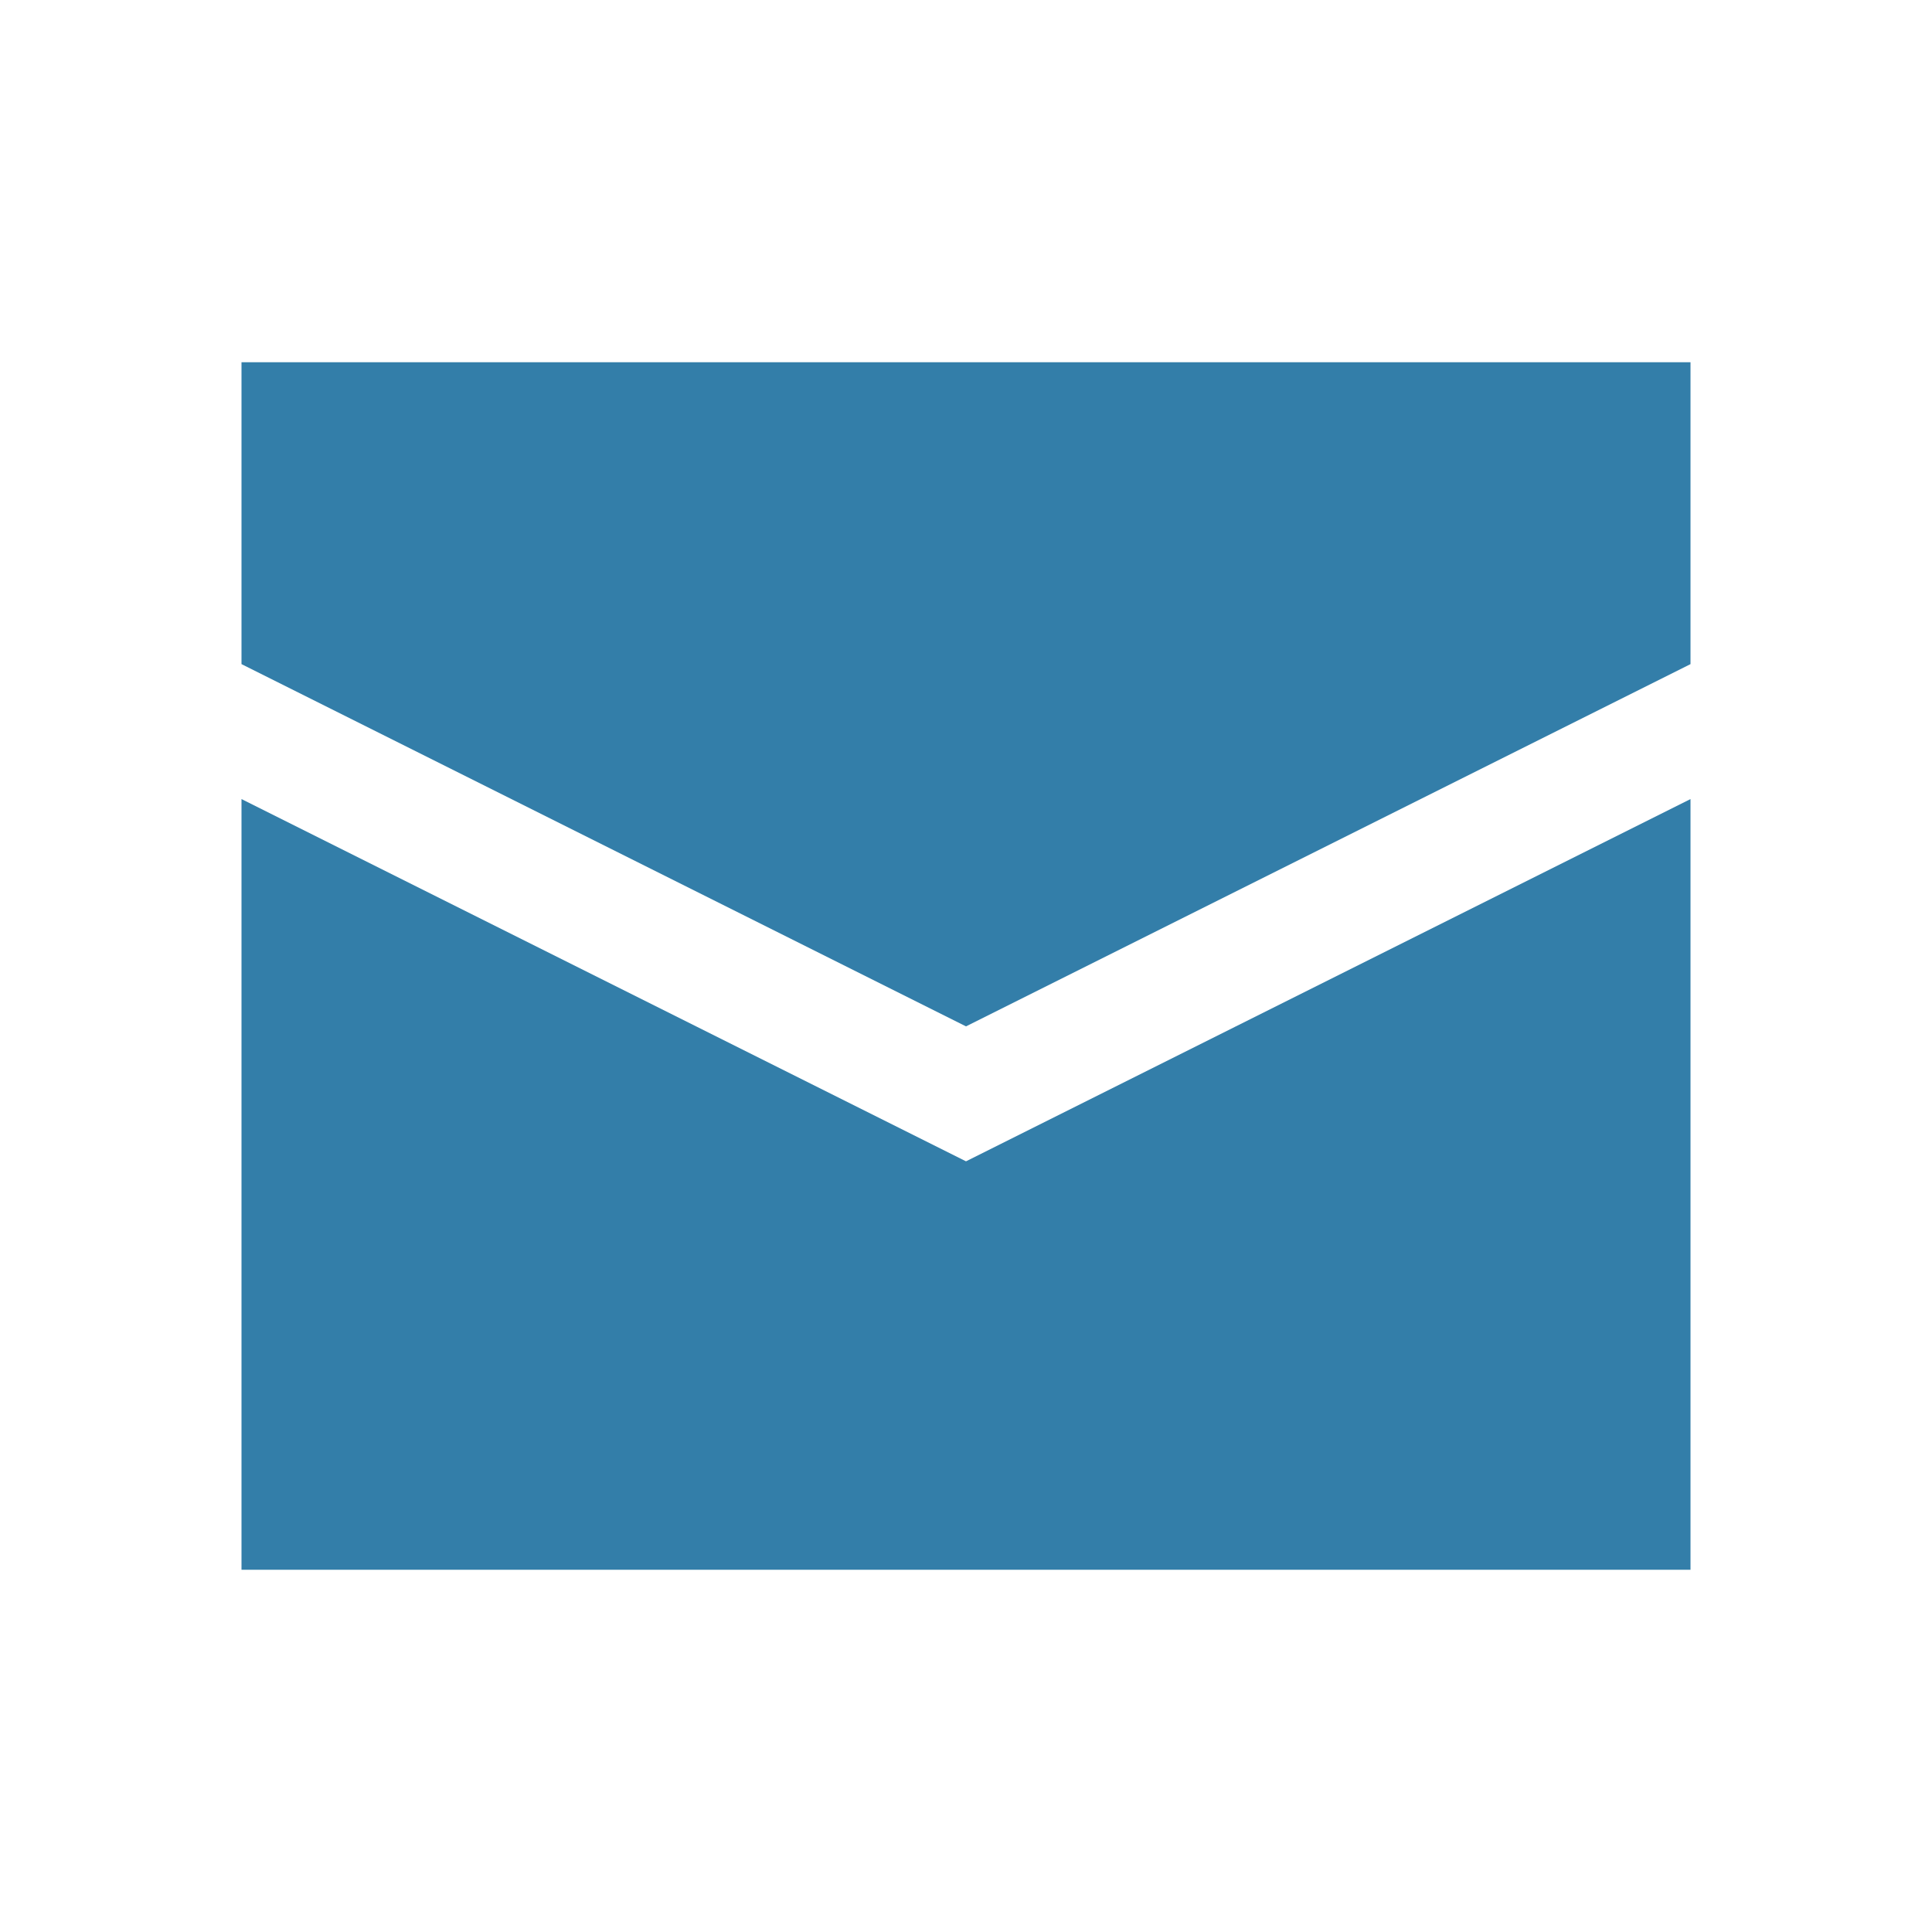
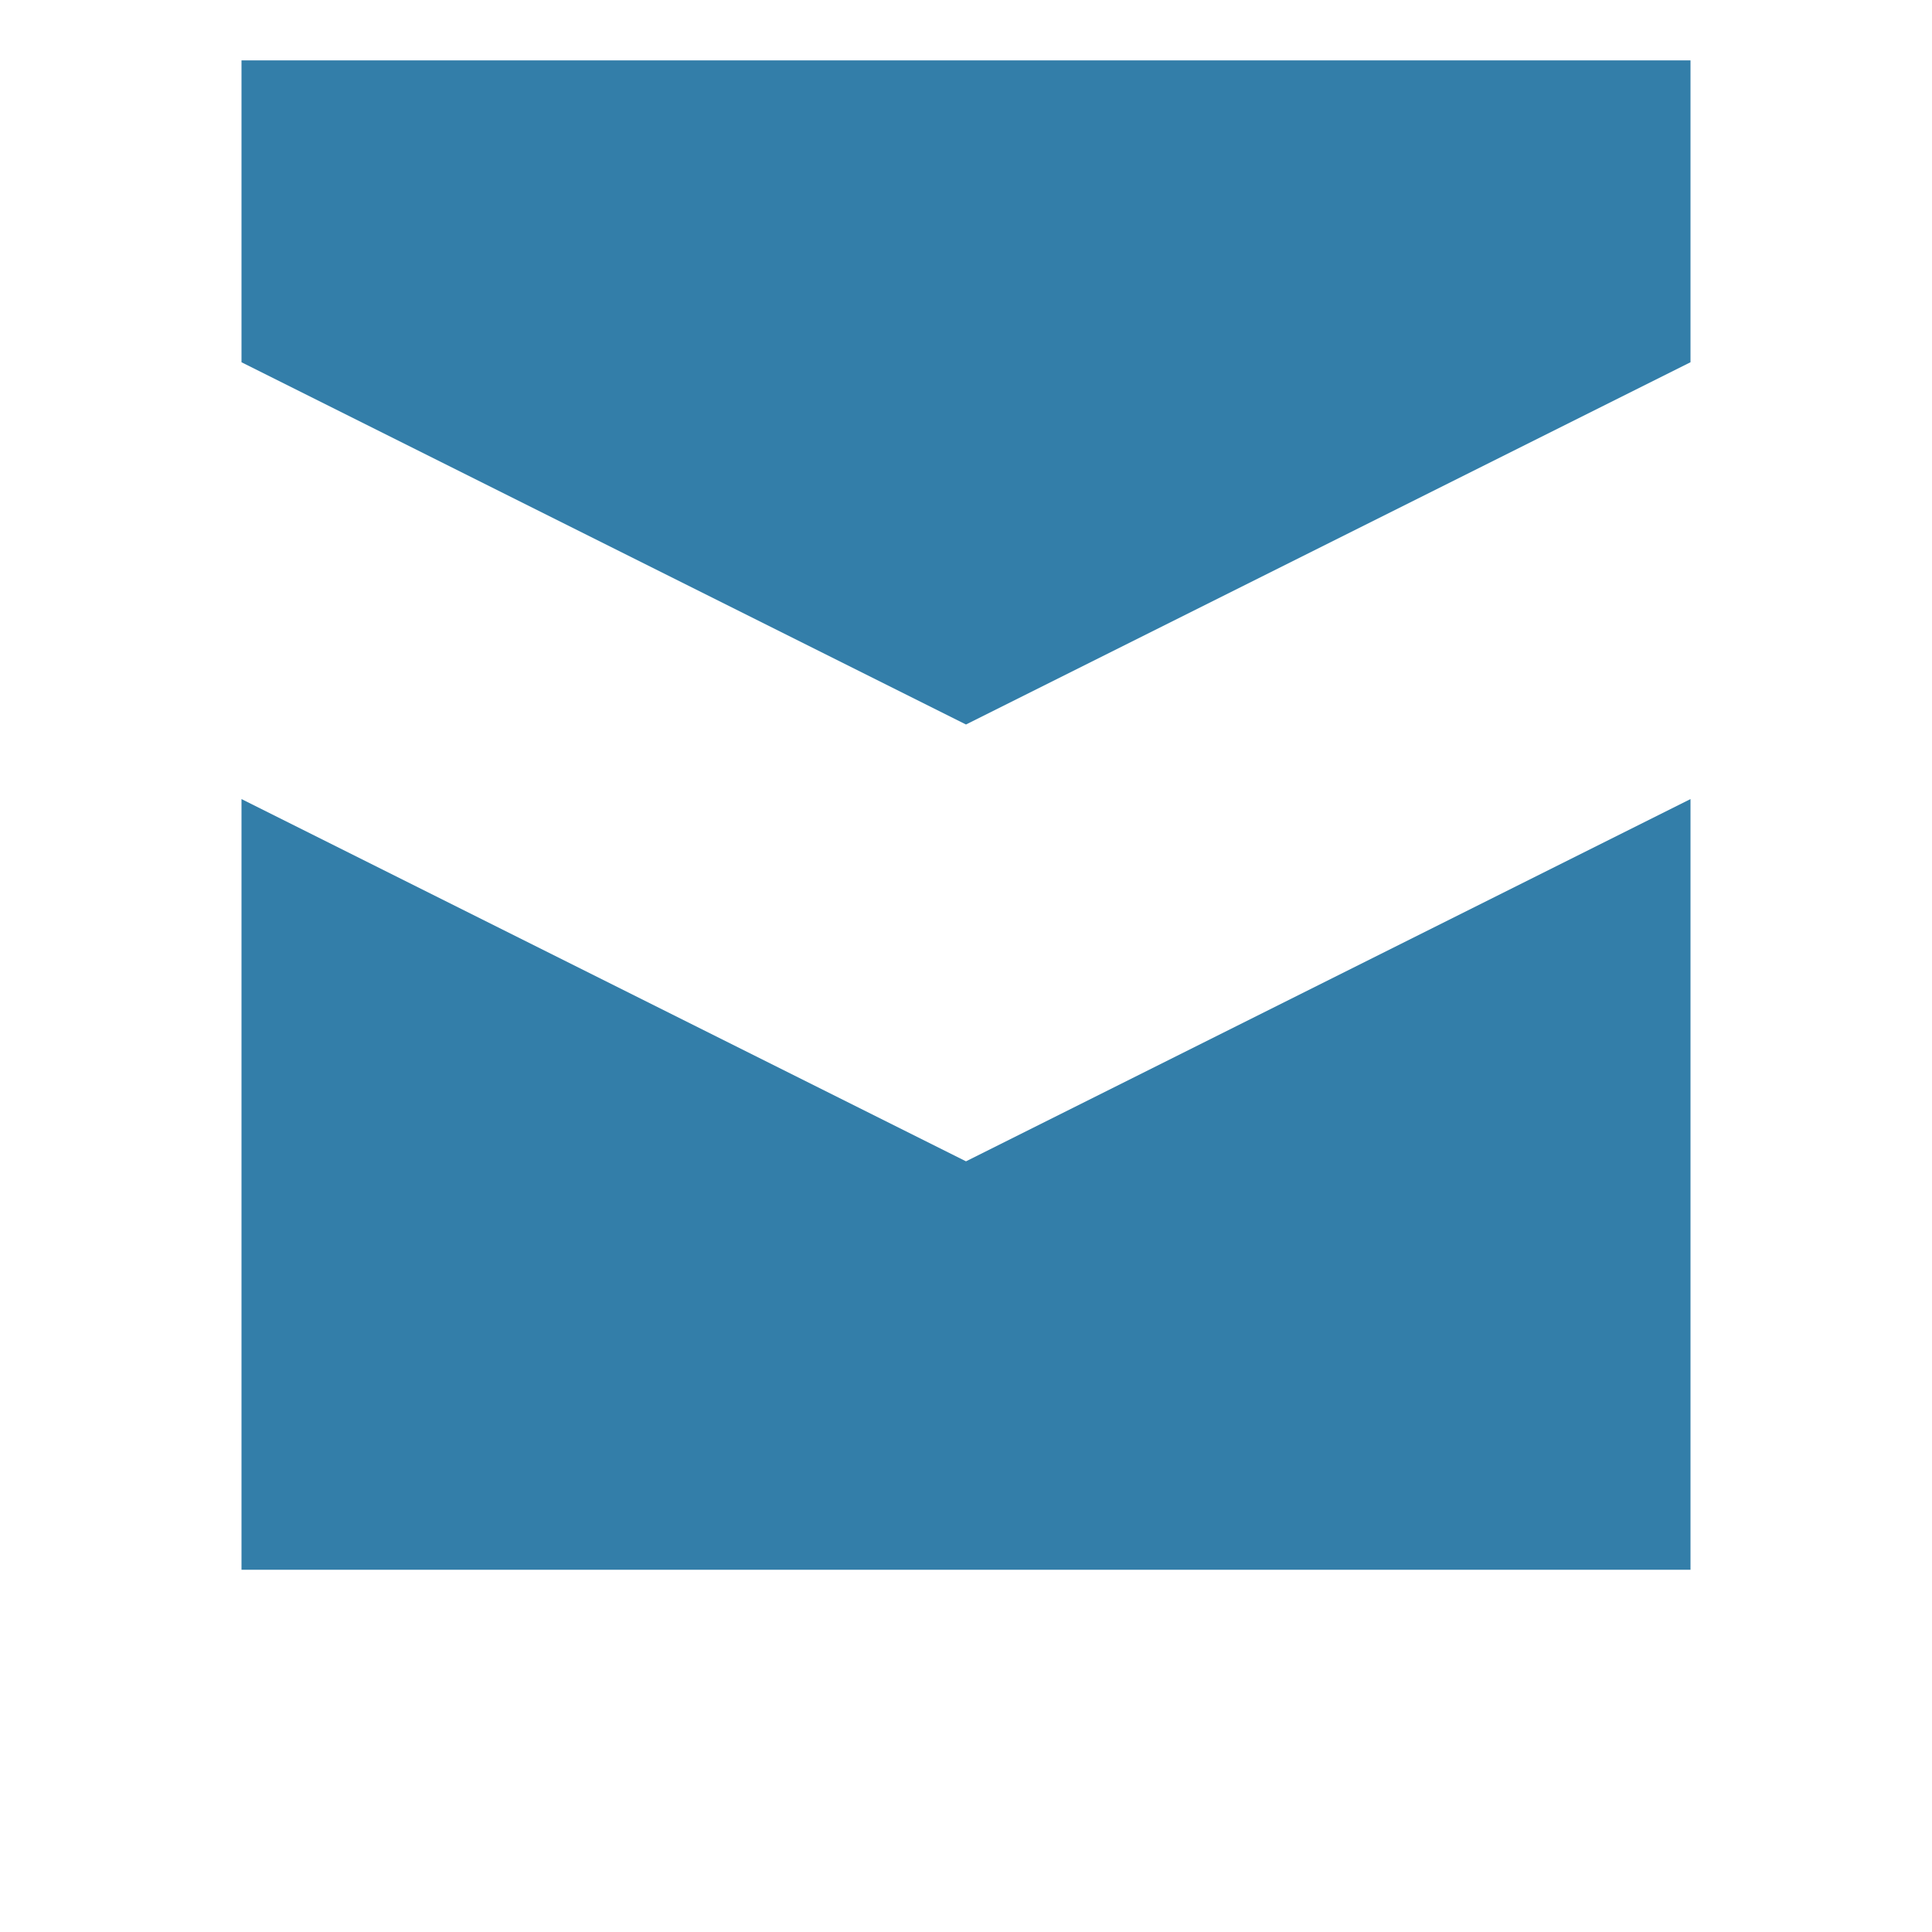
<svg xmlns="http://www.w3.org/2000/svg" viewBox="0 0 64 64">
  <defs fill="#337ea9" />
-   <path d="m56,12v10l-24,12-24-12v-10h48ZM8,26.47v25.53h48v-25.53l-24,12-24-12Z" fill="#337ea9" />
+   <path d="m56,12l-24,12-24-12v-10h48ZM8,26.47v25.53h48v-25.53l-24,12-24-12Z" fill="#337ea9" />
</svg>